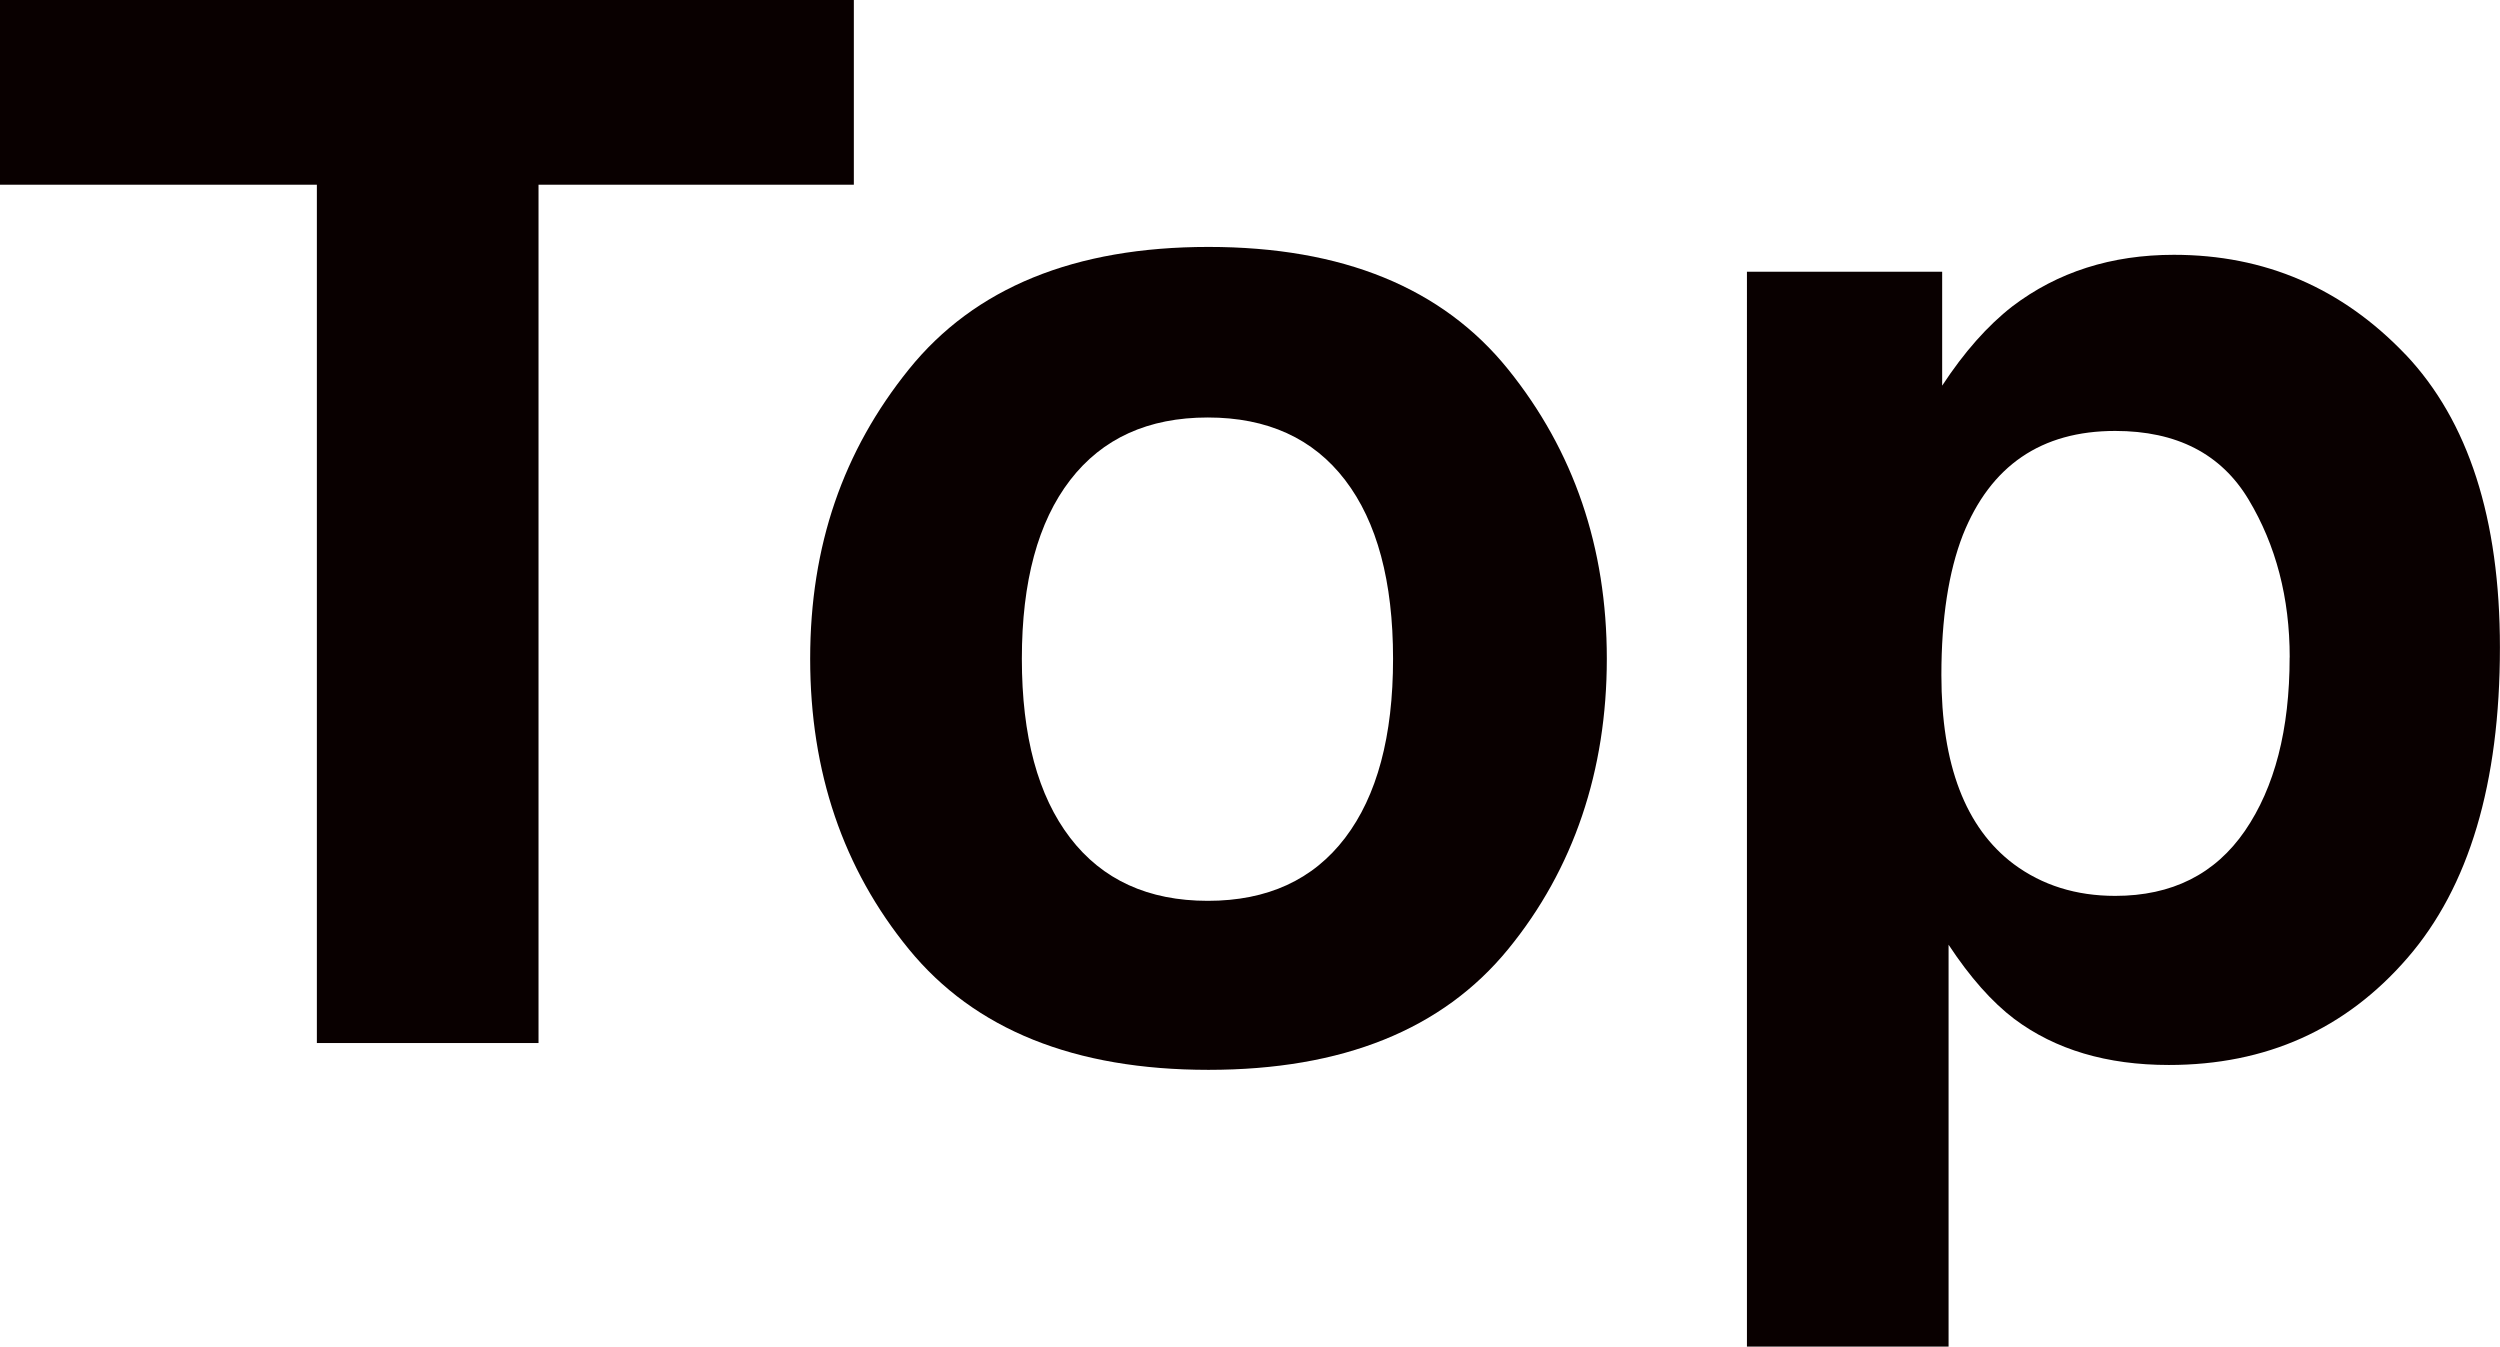
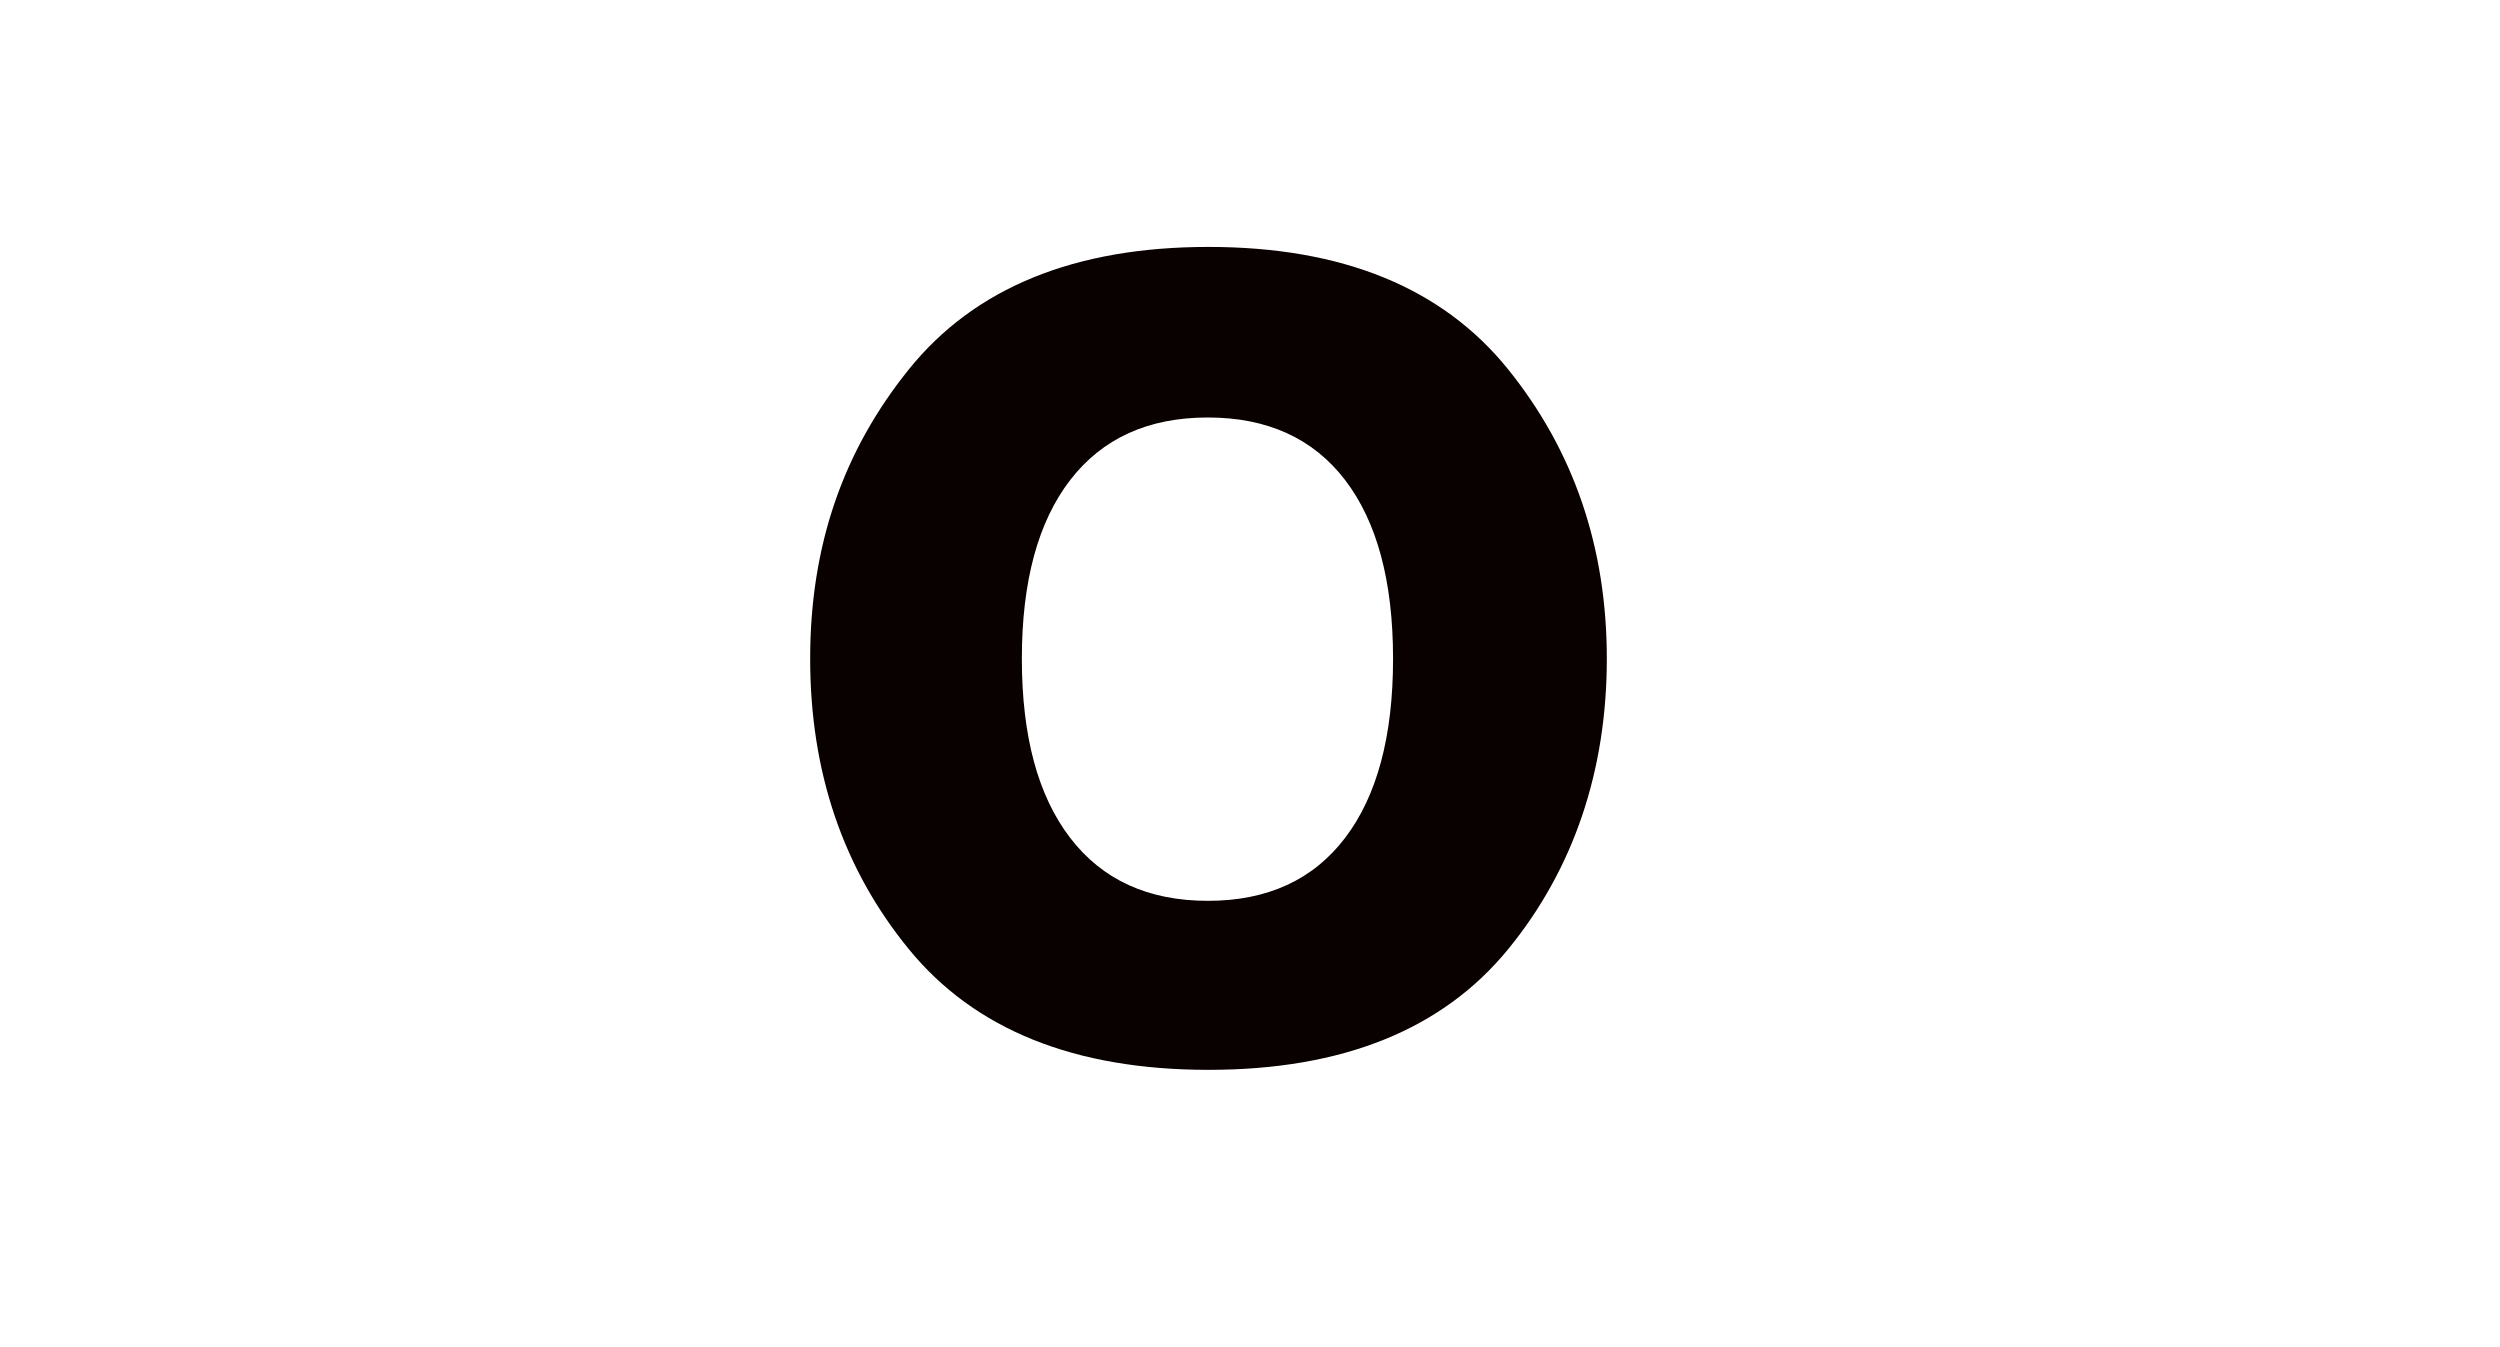
<svg xmlns="http://www.w3.org/2000/svg" id="_レイヤー_1" viewBox="0 0 323.48 174.24">
  <defs>
    <style>.cls-1{fill:#090000;stroke-width:0px;}.cls-2{isolation:isolate;}</style>
  </defs>
  <g id="Lineup" class="cls-2">
    <g class="cls-2">
-       <path class="cls-1" d="M110.48,0v23.9h-40.8v111.06h-28.68V23.9H0V0h110.48Z" />
      <path class="cls-1" d="M195.14,47.79c8.51,10.56,12.77,23.04,12.77,37.45s-4.26,27.18-12.77,37.58c-8.51,10.41-21.44,15.61-38.77,15.61s-30.26-5.2-38.77-15.61c-8.51-10.41-12.77-22.94-12.77-37.58s4.26-26.89,12.77-37.45c8.51-10.56,21.44-15.84,38.77-15.84s30.26,5.28,38.77,15.84ZM156.28,54.02c-7.71,0-13.65,2.7-17.81,8.1-4.16,5.4-6.25,13.11-6.25,23.12s2.08,17.73,6.25,23.17c4.16,5.43,10.1,8.15,17.81,8.15s13.63-2.71,17.77-8.15c4.13-5.43,6.2-13.15,6.2-23.17s-2.07-17.72-6.2-23.12c-4.13-5.4-10.06-8.1-17.77-8.1Z" />
-       <path class="cls-1" d="M311.26,45.87c8.14,8.61,12.21,21.24,12.21,37.91,0,17.58-3.99,30.98-11.98,40.19-7.99,9.22-18.27,13.83-30.86,13.83-8.02,0-14.68-1.98-19.99-5.95-2.9-2.2-5.74-5.4-8.51-9.61v52h-26.09V35.16h25.26v14.74c2.84-4.33,5.86-7.75,9.07-10.25,5.86-4.46,12.83-6.68,20.91-6.68,11.78,0,21.77,4.3,29.98,12.91ZM296.27,85.06c0-7.69-1.77-14.5-5.32-20.42-3.55-5.92-9.3-8.88-17.26-8.88-9.56,0-16.13,4.49-19.71,13.46-1.85,4.76-2.78,10.8-2.78,18.13,0,11.6,3.11,19.75,9.35,24.45,3.7,2.75,8.08,4.12,13.14,4.12,7.34,0,12.94-2.81,16.79-8.42,3.85-5.62,5.78-13.09,5.78-22.43Z" />
    </g>
  </g>
</svg>